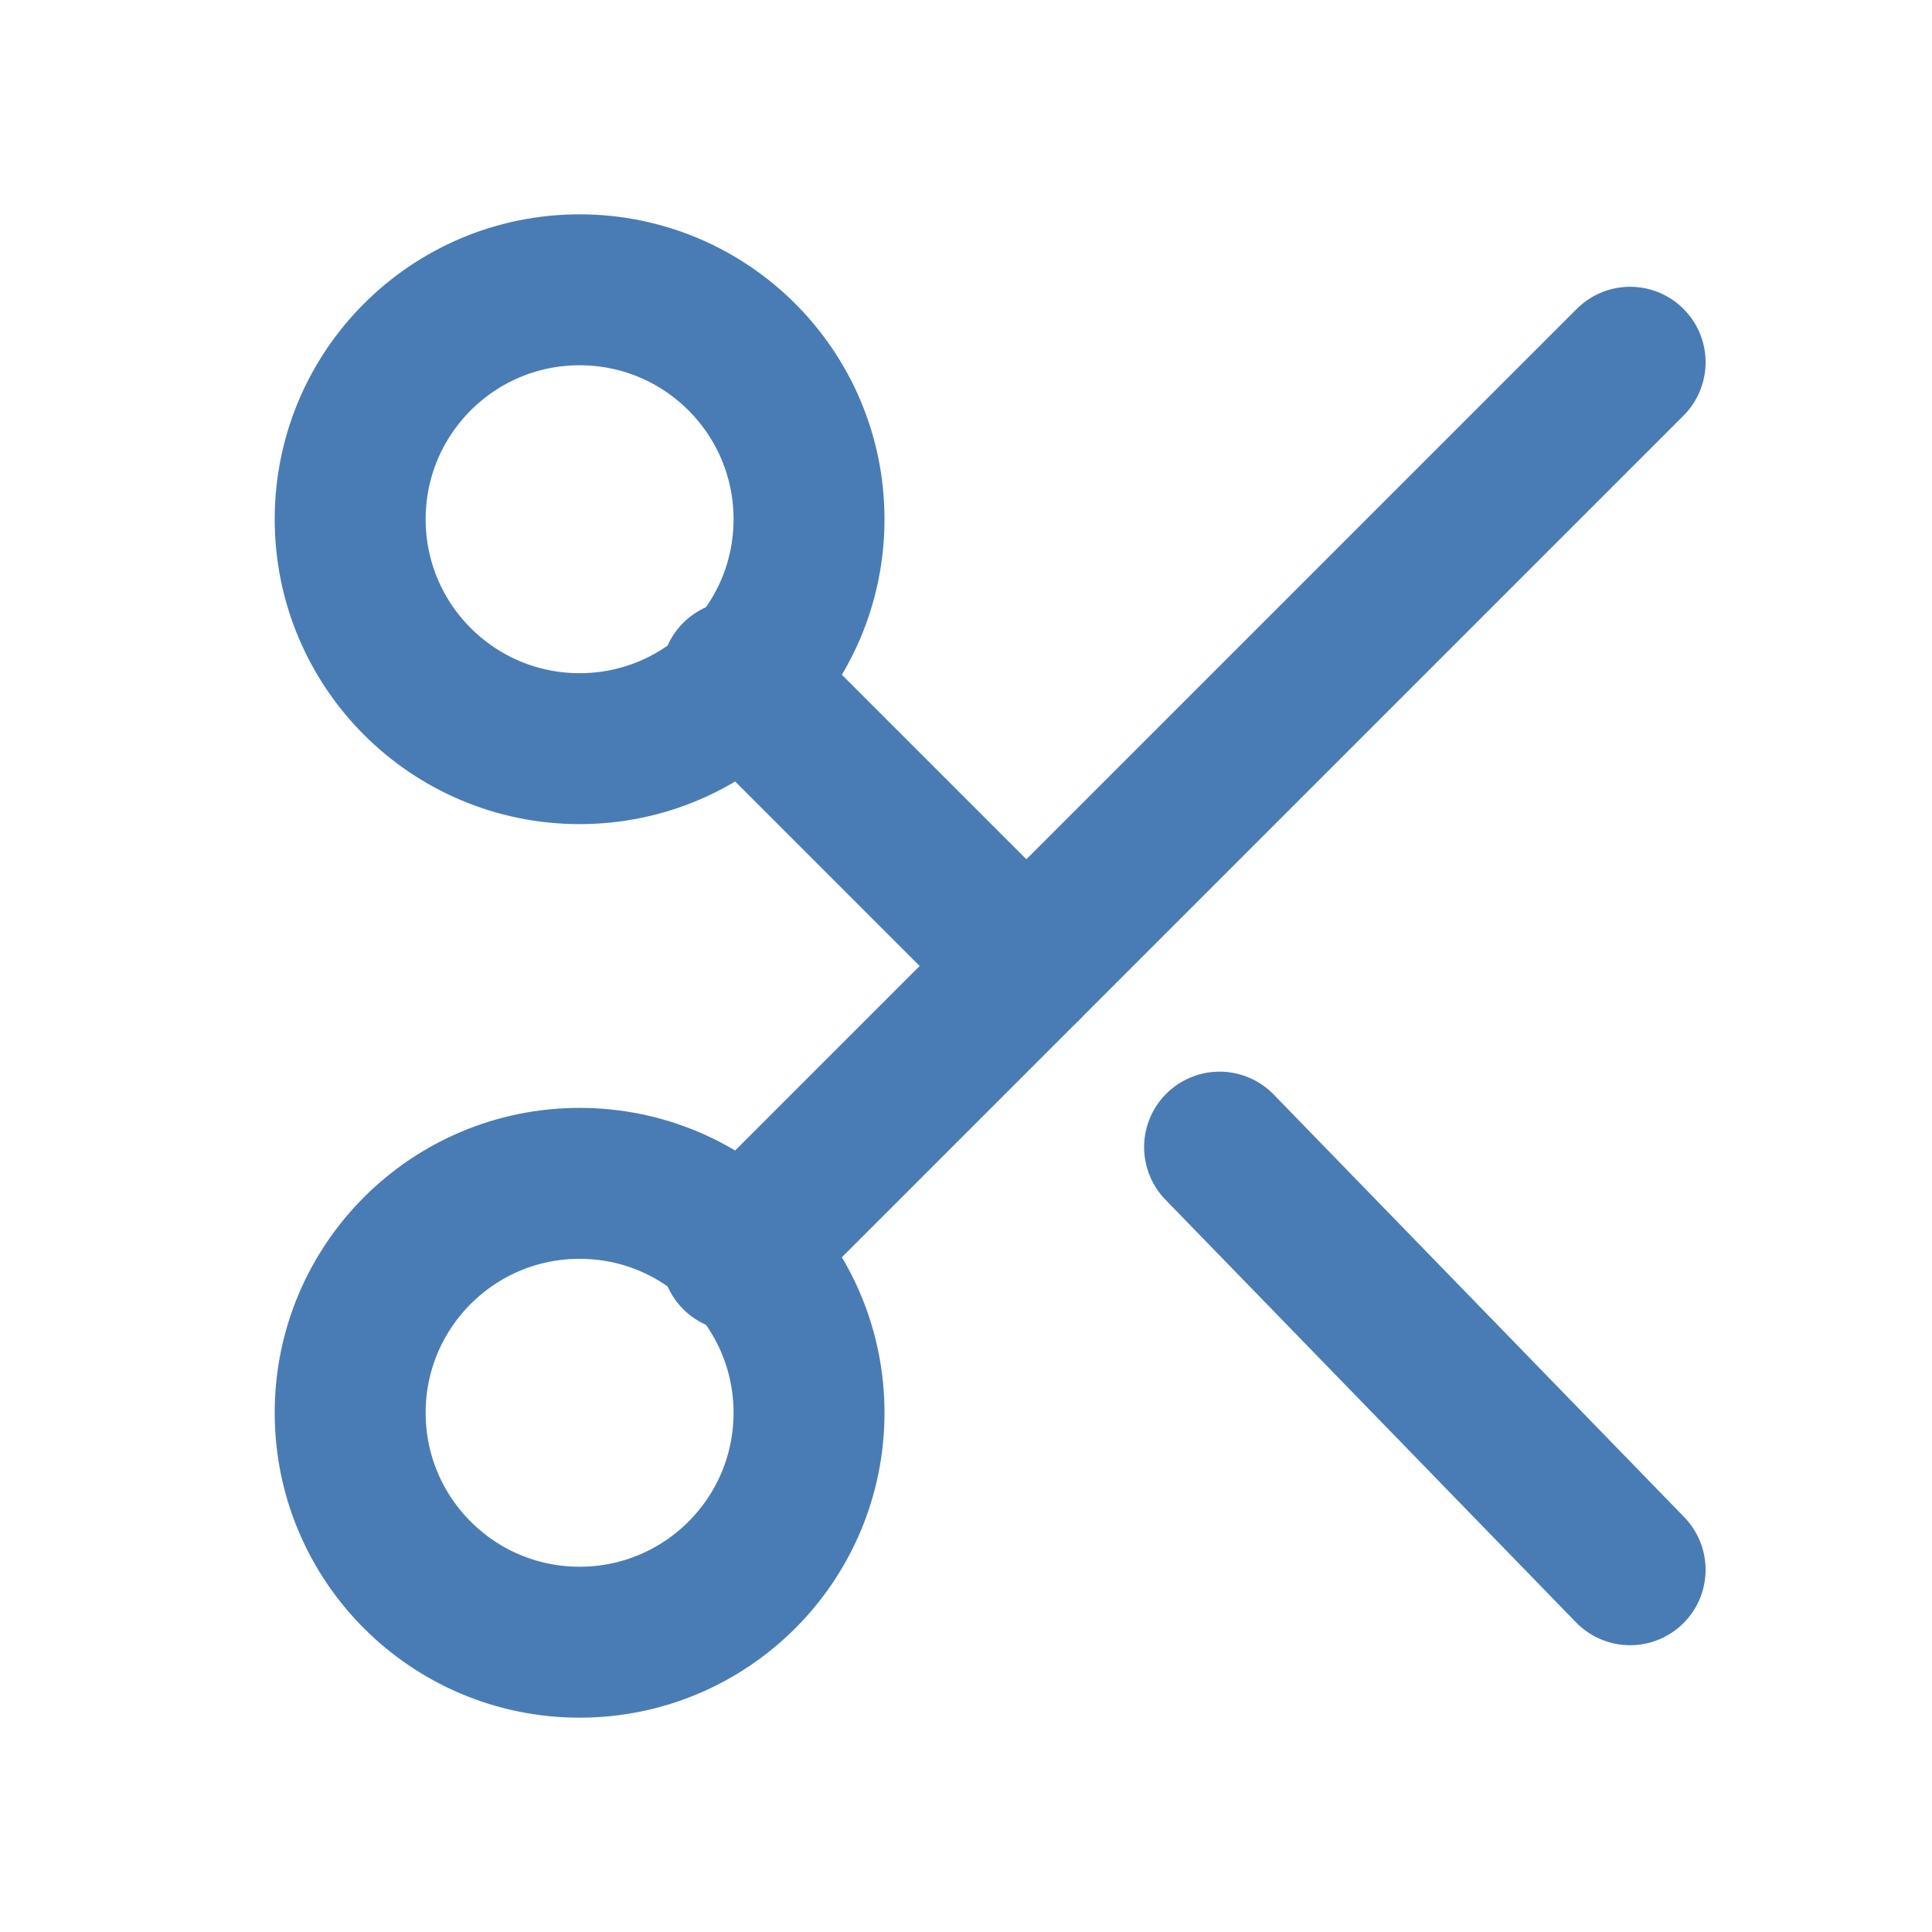
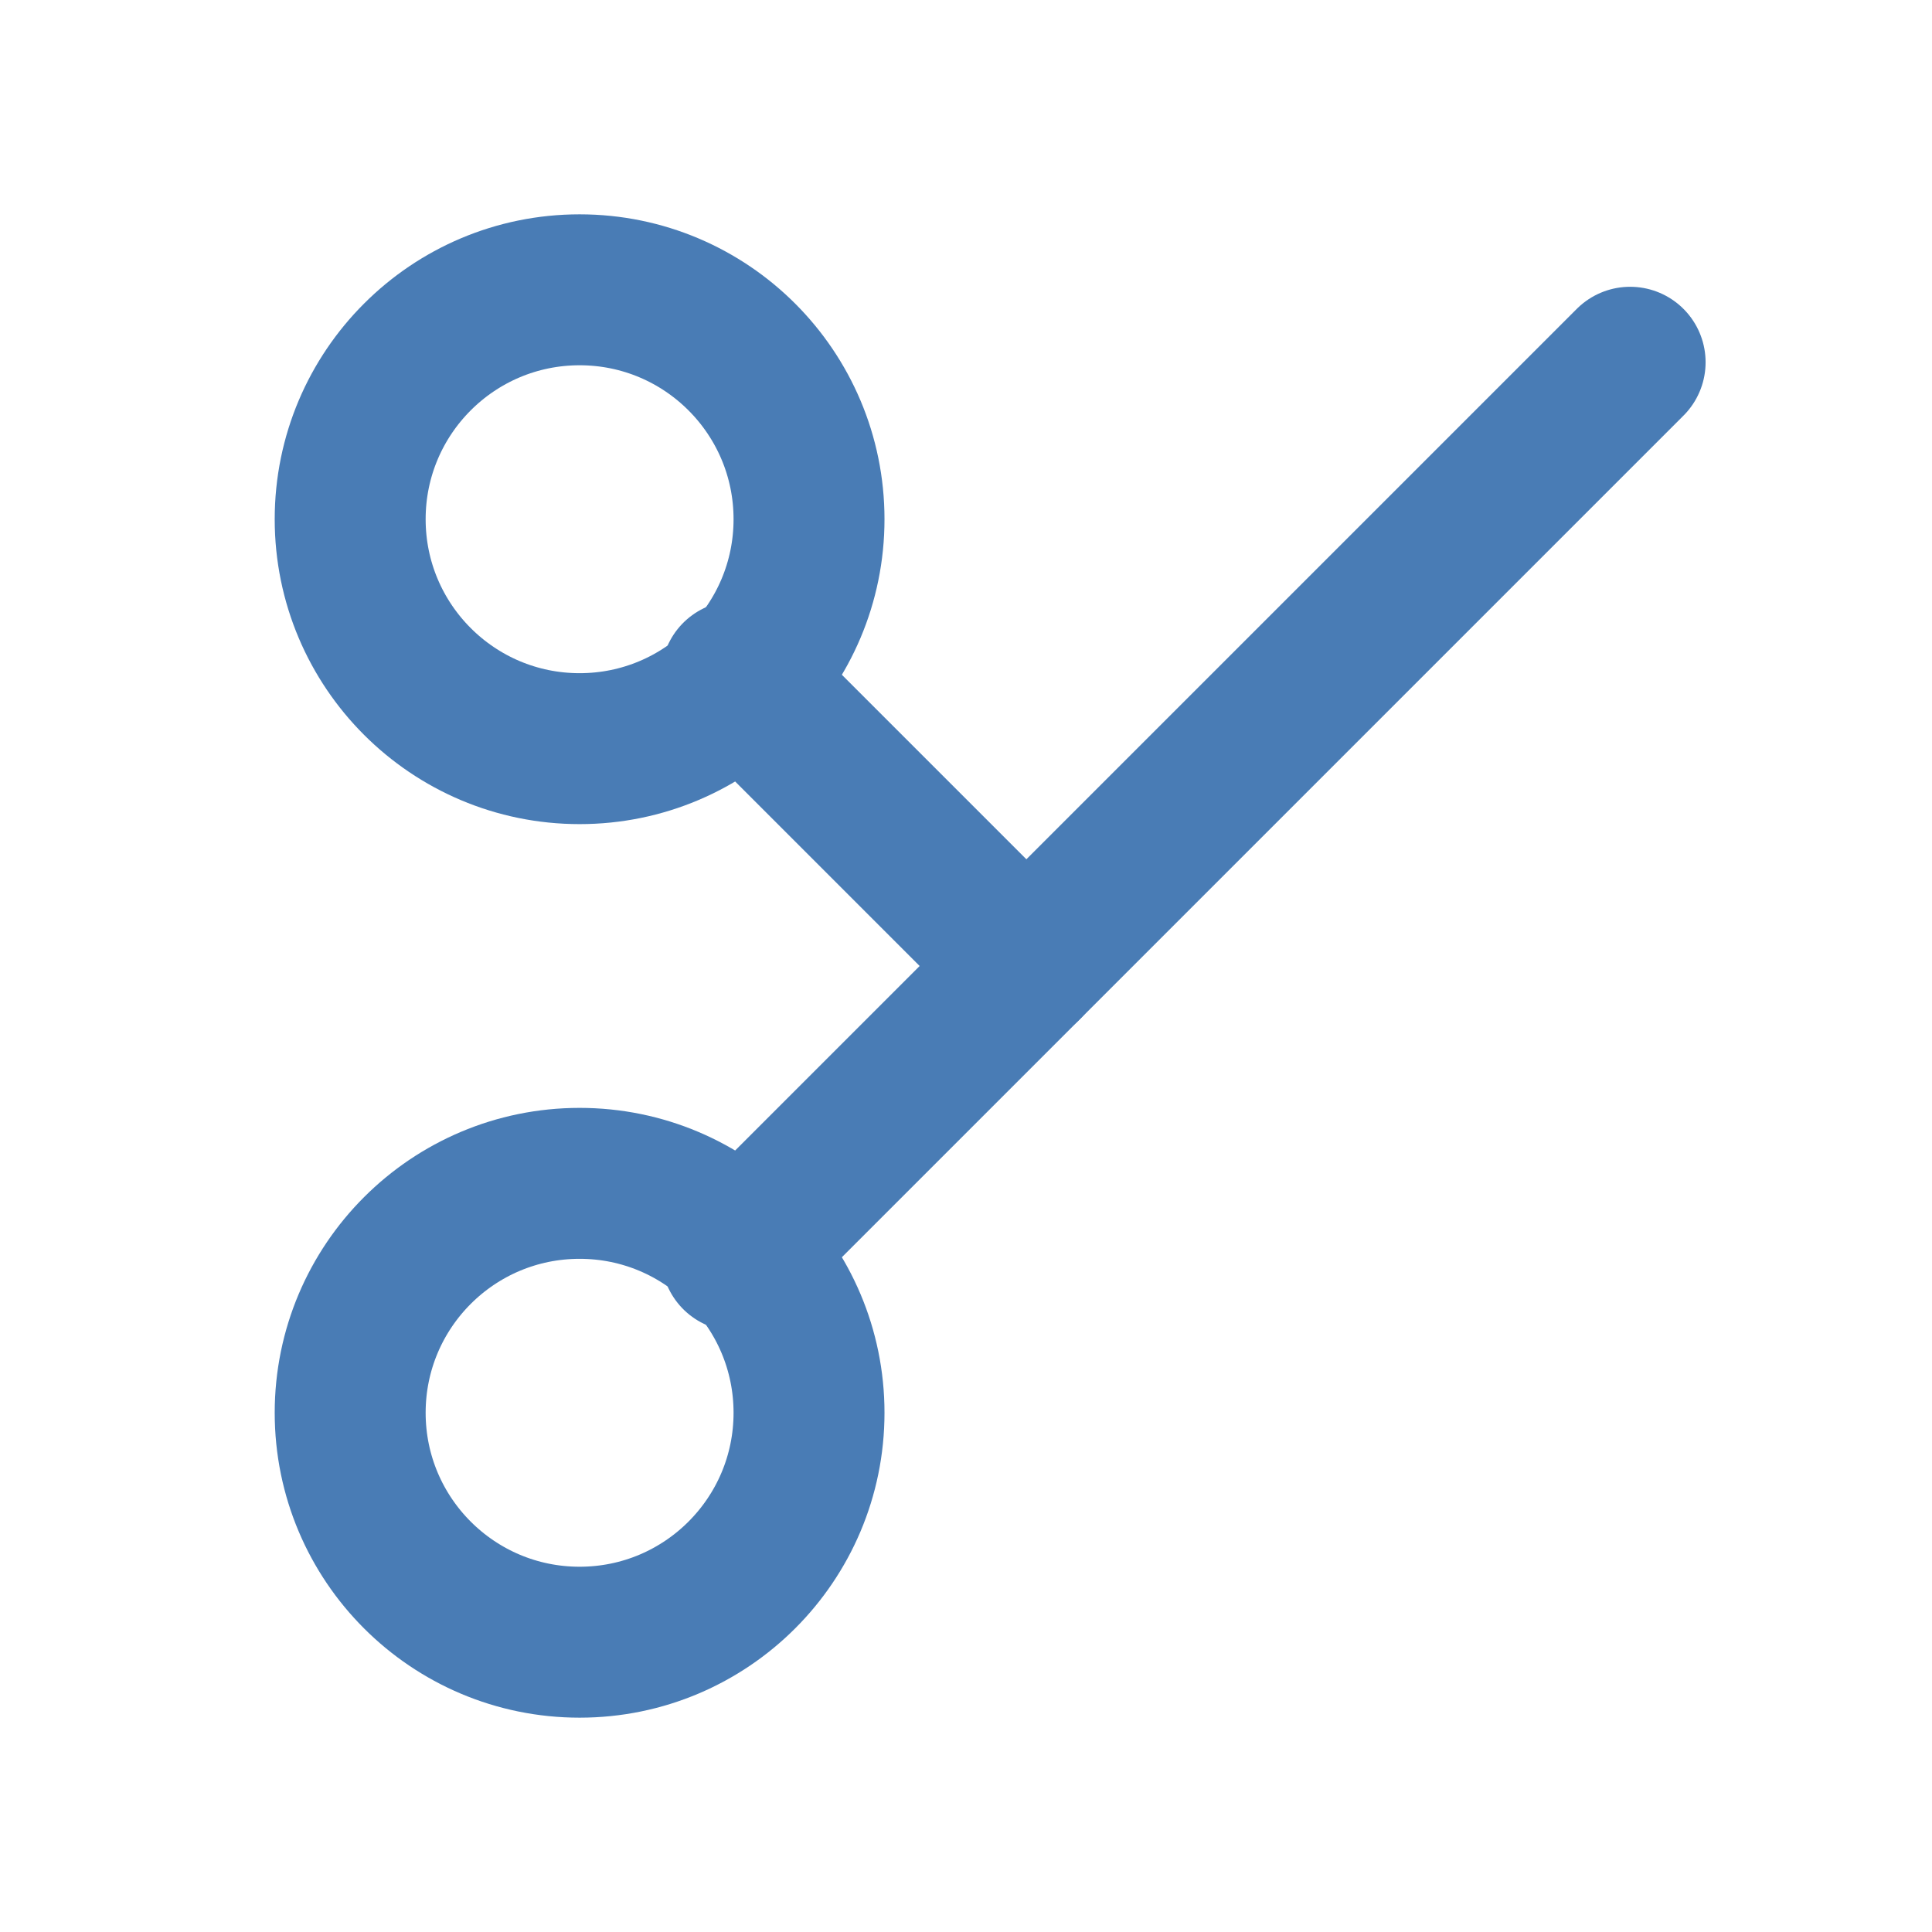
<svg xmlns="http://www.w3.org/2000/svg" version="1.1" id="Ebene_1" x="0px" y="0px" width="16px" height="16px" viewBox="0 0 16 16" style="enable-background:new 0 0 16 16;" xml:space="preserve">
  <style type="text/css">
	.st0{fill:none;stroke:#497CB5;stroke-width:1.25;stroke-linecap:round;stroke-linejoin:round;}
</style>
  <g>
    <circle class="st0" cx="4.8" cy="4.3" r="1.9" />
    <circle class="st0" cx="4.8" cy="11.7" r="1.9" />
    <line class="st0" x1="13.5" y1="3" x2="6.1" y2="10.4" />
-     <line class="st0" x1="10.1" y1="9.5" x2="13.5" y2="13" />
    <line class="st0" x1="6.1" y1="5.6" x2="8.5" y2="8" />
  </g>
</svg>